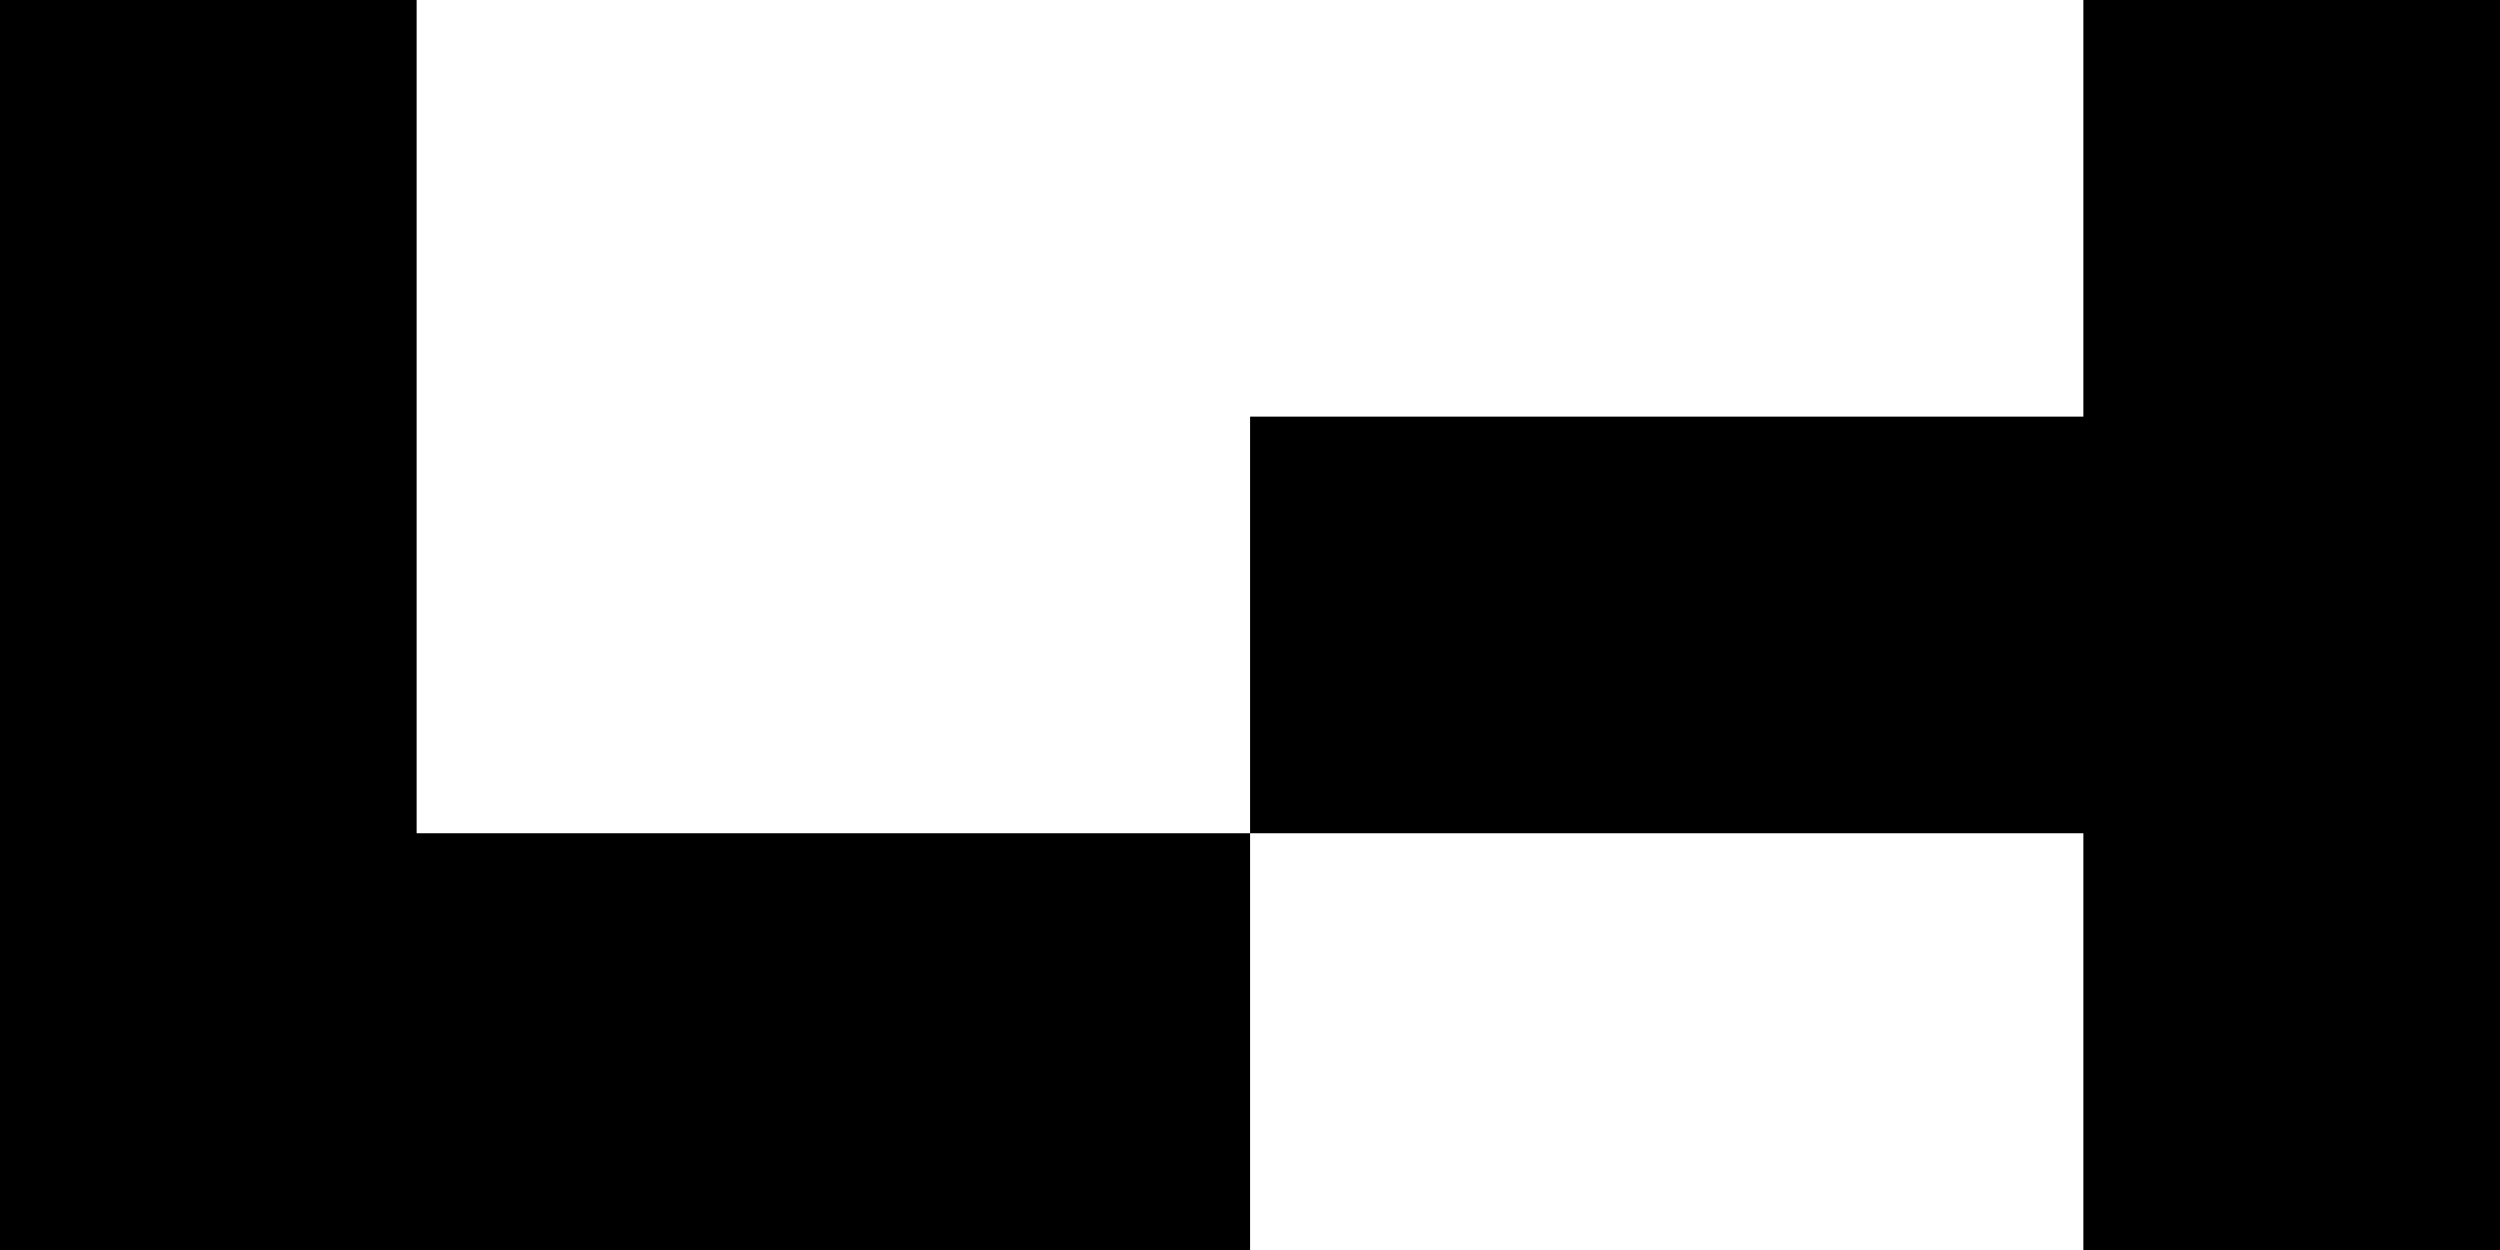
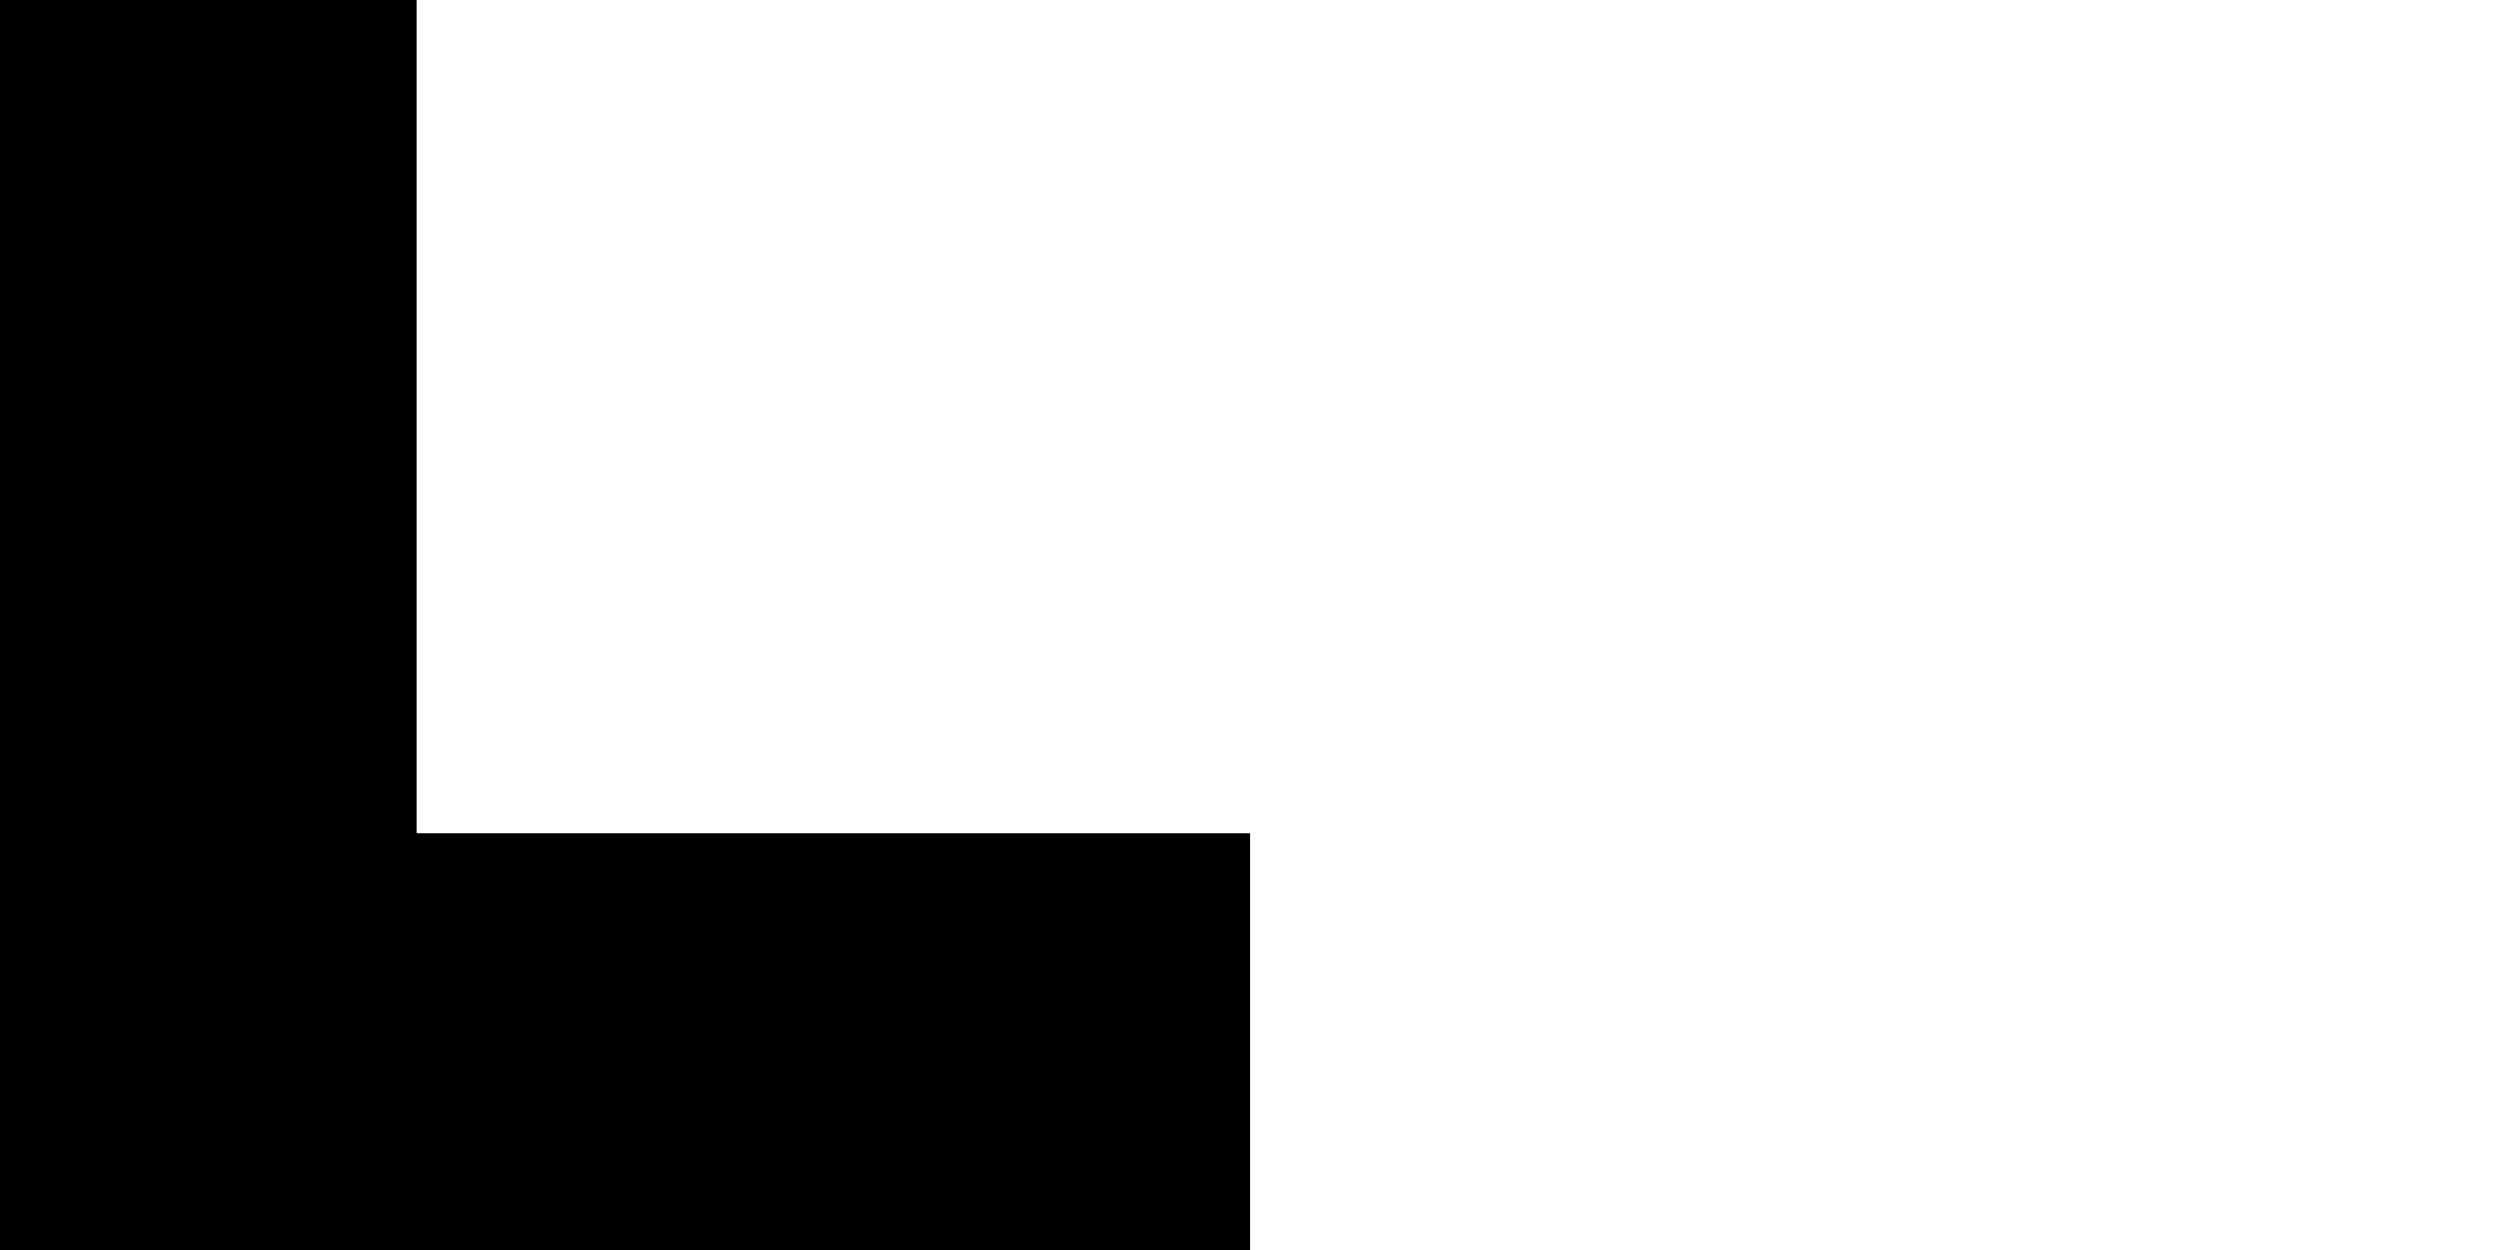
<svg xmlns="http://www.w3.org/2000/svg" viewBox="0 0 60 30" fill="none">
  <g clip-path="url(#clip0_394_731)">
-     <path d="M50.001 0V9.999H30.002V19.998H50.001V30H60V19.998V9.999V0H50.001Z" fill="black" />
    <path d="M9.999 0H0V19.998V30H9.999H30.002V19.998H9.999V0Z" fill="black" />
  </g>
  <defs>
    <clipPath id="clip0_394_731">
      <rect width="60" height="30" fill="white" />
    </clipPath>
  </defs>
</svg>